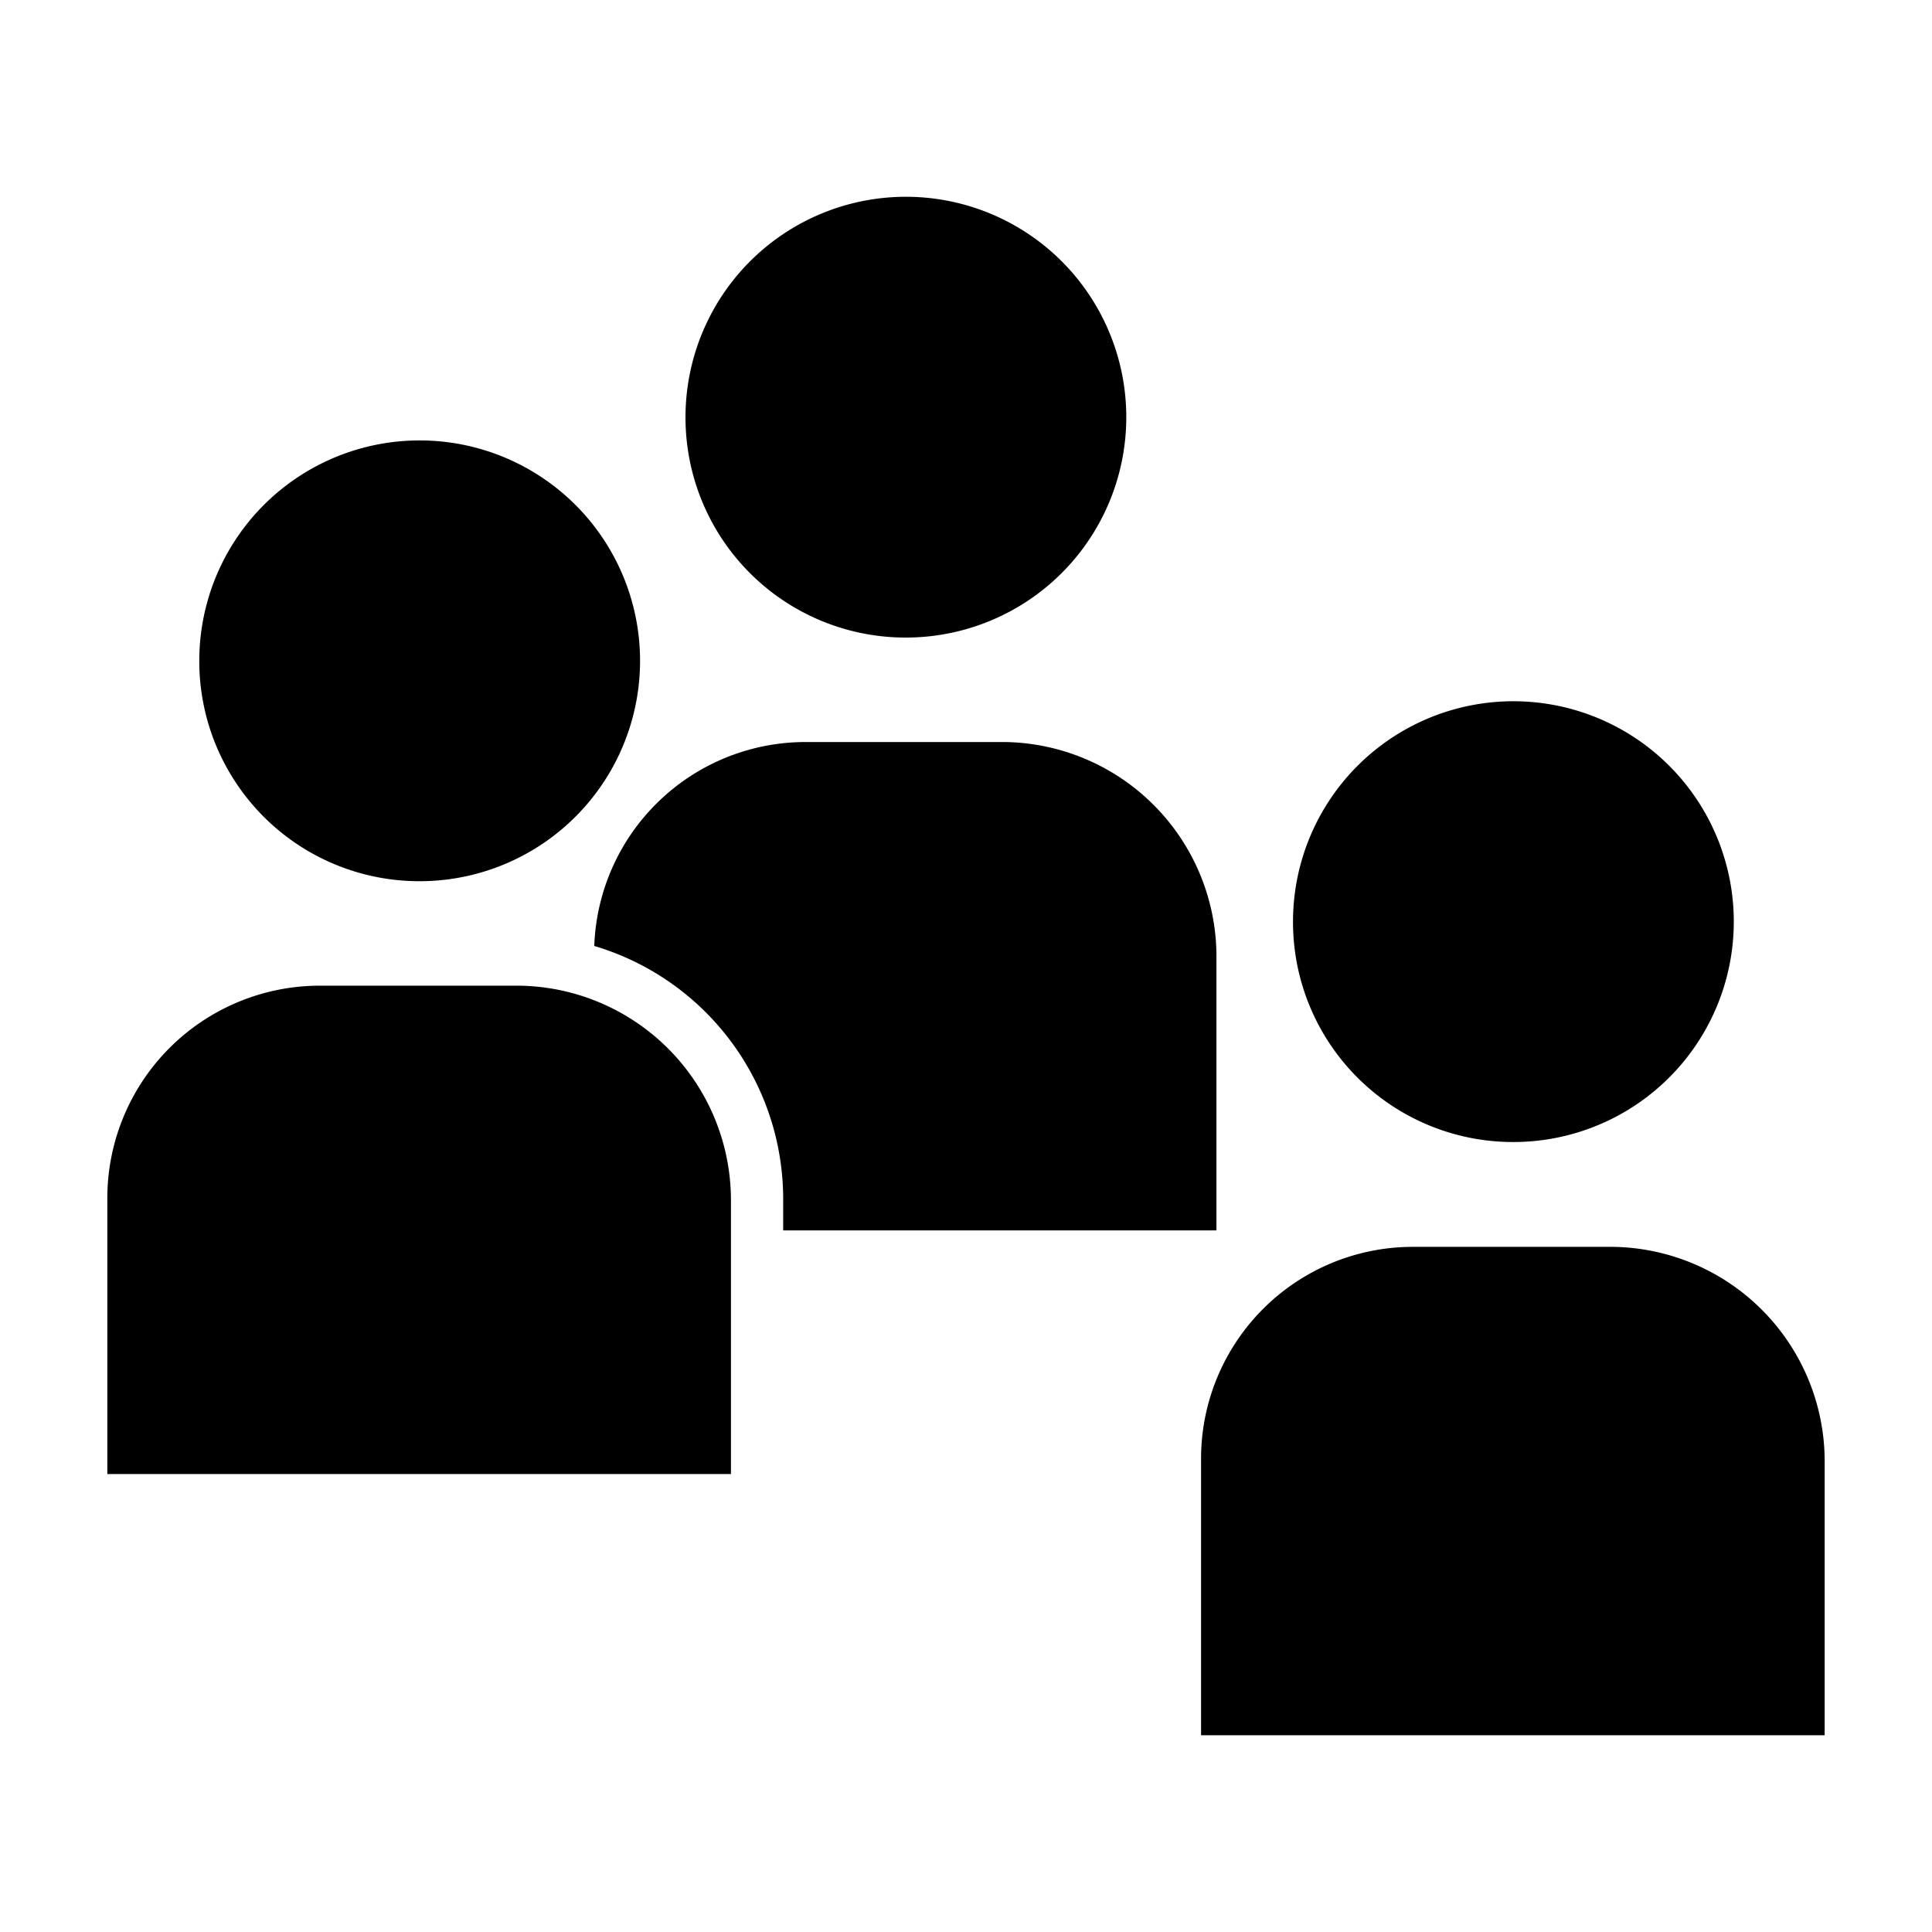
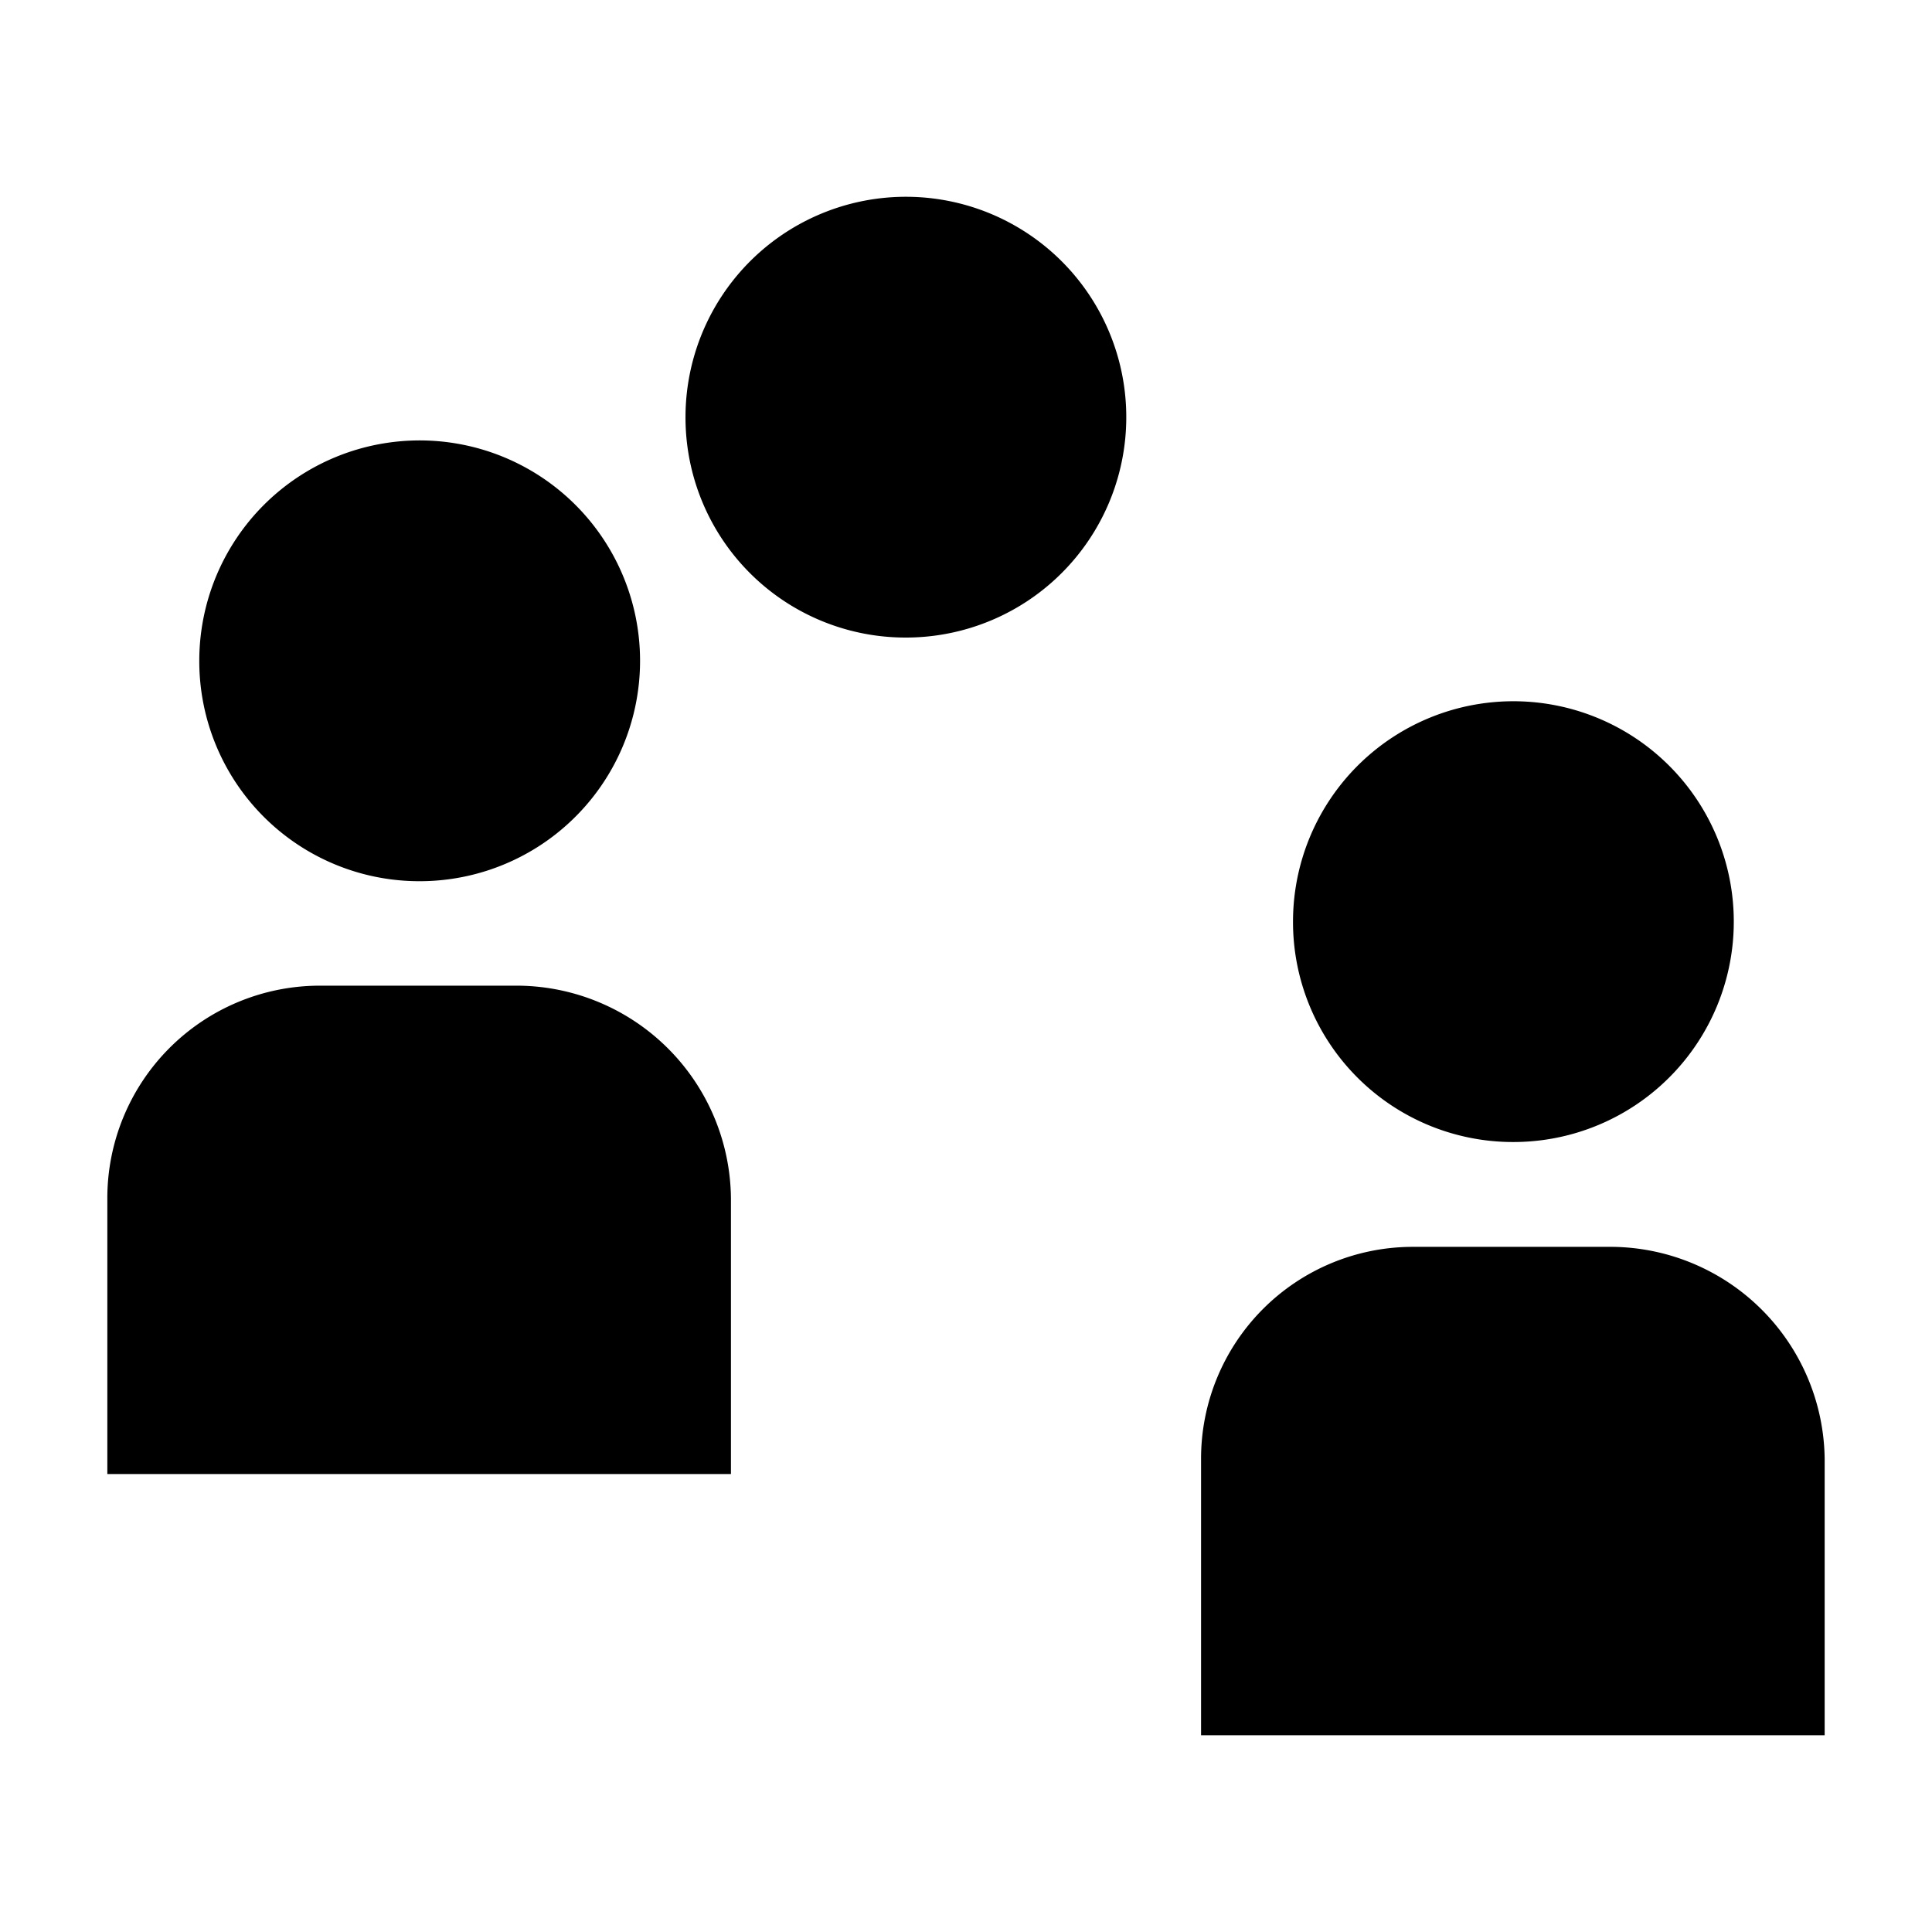
<svg xmlns="http://www.w3.org/2000/svg" width="16" height="16" viewBox="0 0 54 54">
  <path d="M11.72 24.63a6.16 6.16 0 1 0-6.15-6.16 6.15 6.15 0 0 0 6.15 6.16Zm2.79 2.92H8.9A5.94 5.94 0 0 0 3 33.49v7.71h17.43v-7.71a6 6 0 0 0-5.92-5.94Zm27.77 4.37a6.16 6.16 0 1 0-6.14-6.15 6.15 6.15 0 0 0 6.14 6.15Zm2.8 2.93h-5.61a5.92 5.92 0 0 0-5.9 5.93v7.72H51v-7.72a6 6 0 0 0-5.92-5.93ZM25.3 17.82a6.16 6.16 0 1 0-6.14-6.16 6.15 6.15 0 0 0 6.14 6.16Z" />
-   <path d="M34 34.39v-7.72a6 6 0 0 0-5.92-5.93h-5.59a5.91 5.91 0 0 0-5.88 5.7 7.38 7.38 0 0 1 5.28 7.05v.9Z" />
</svg>